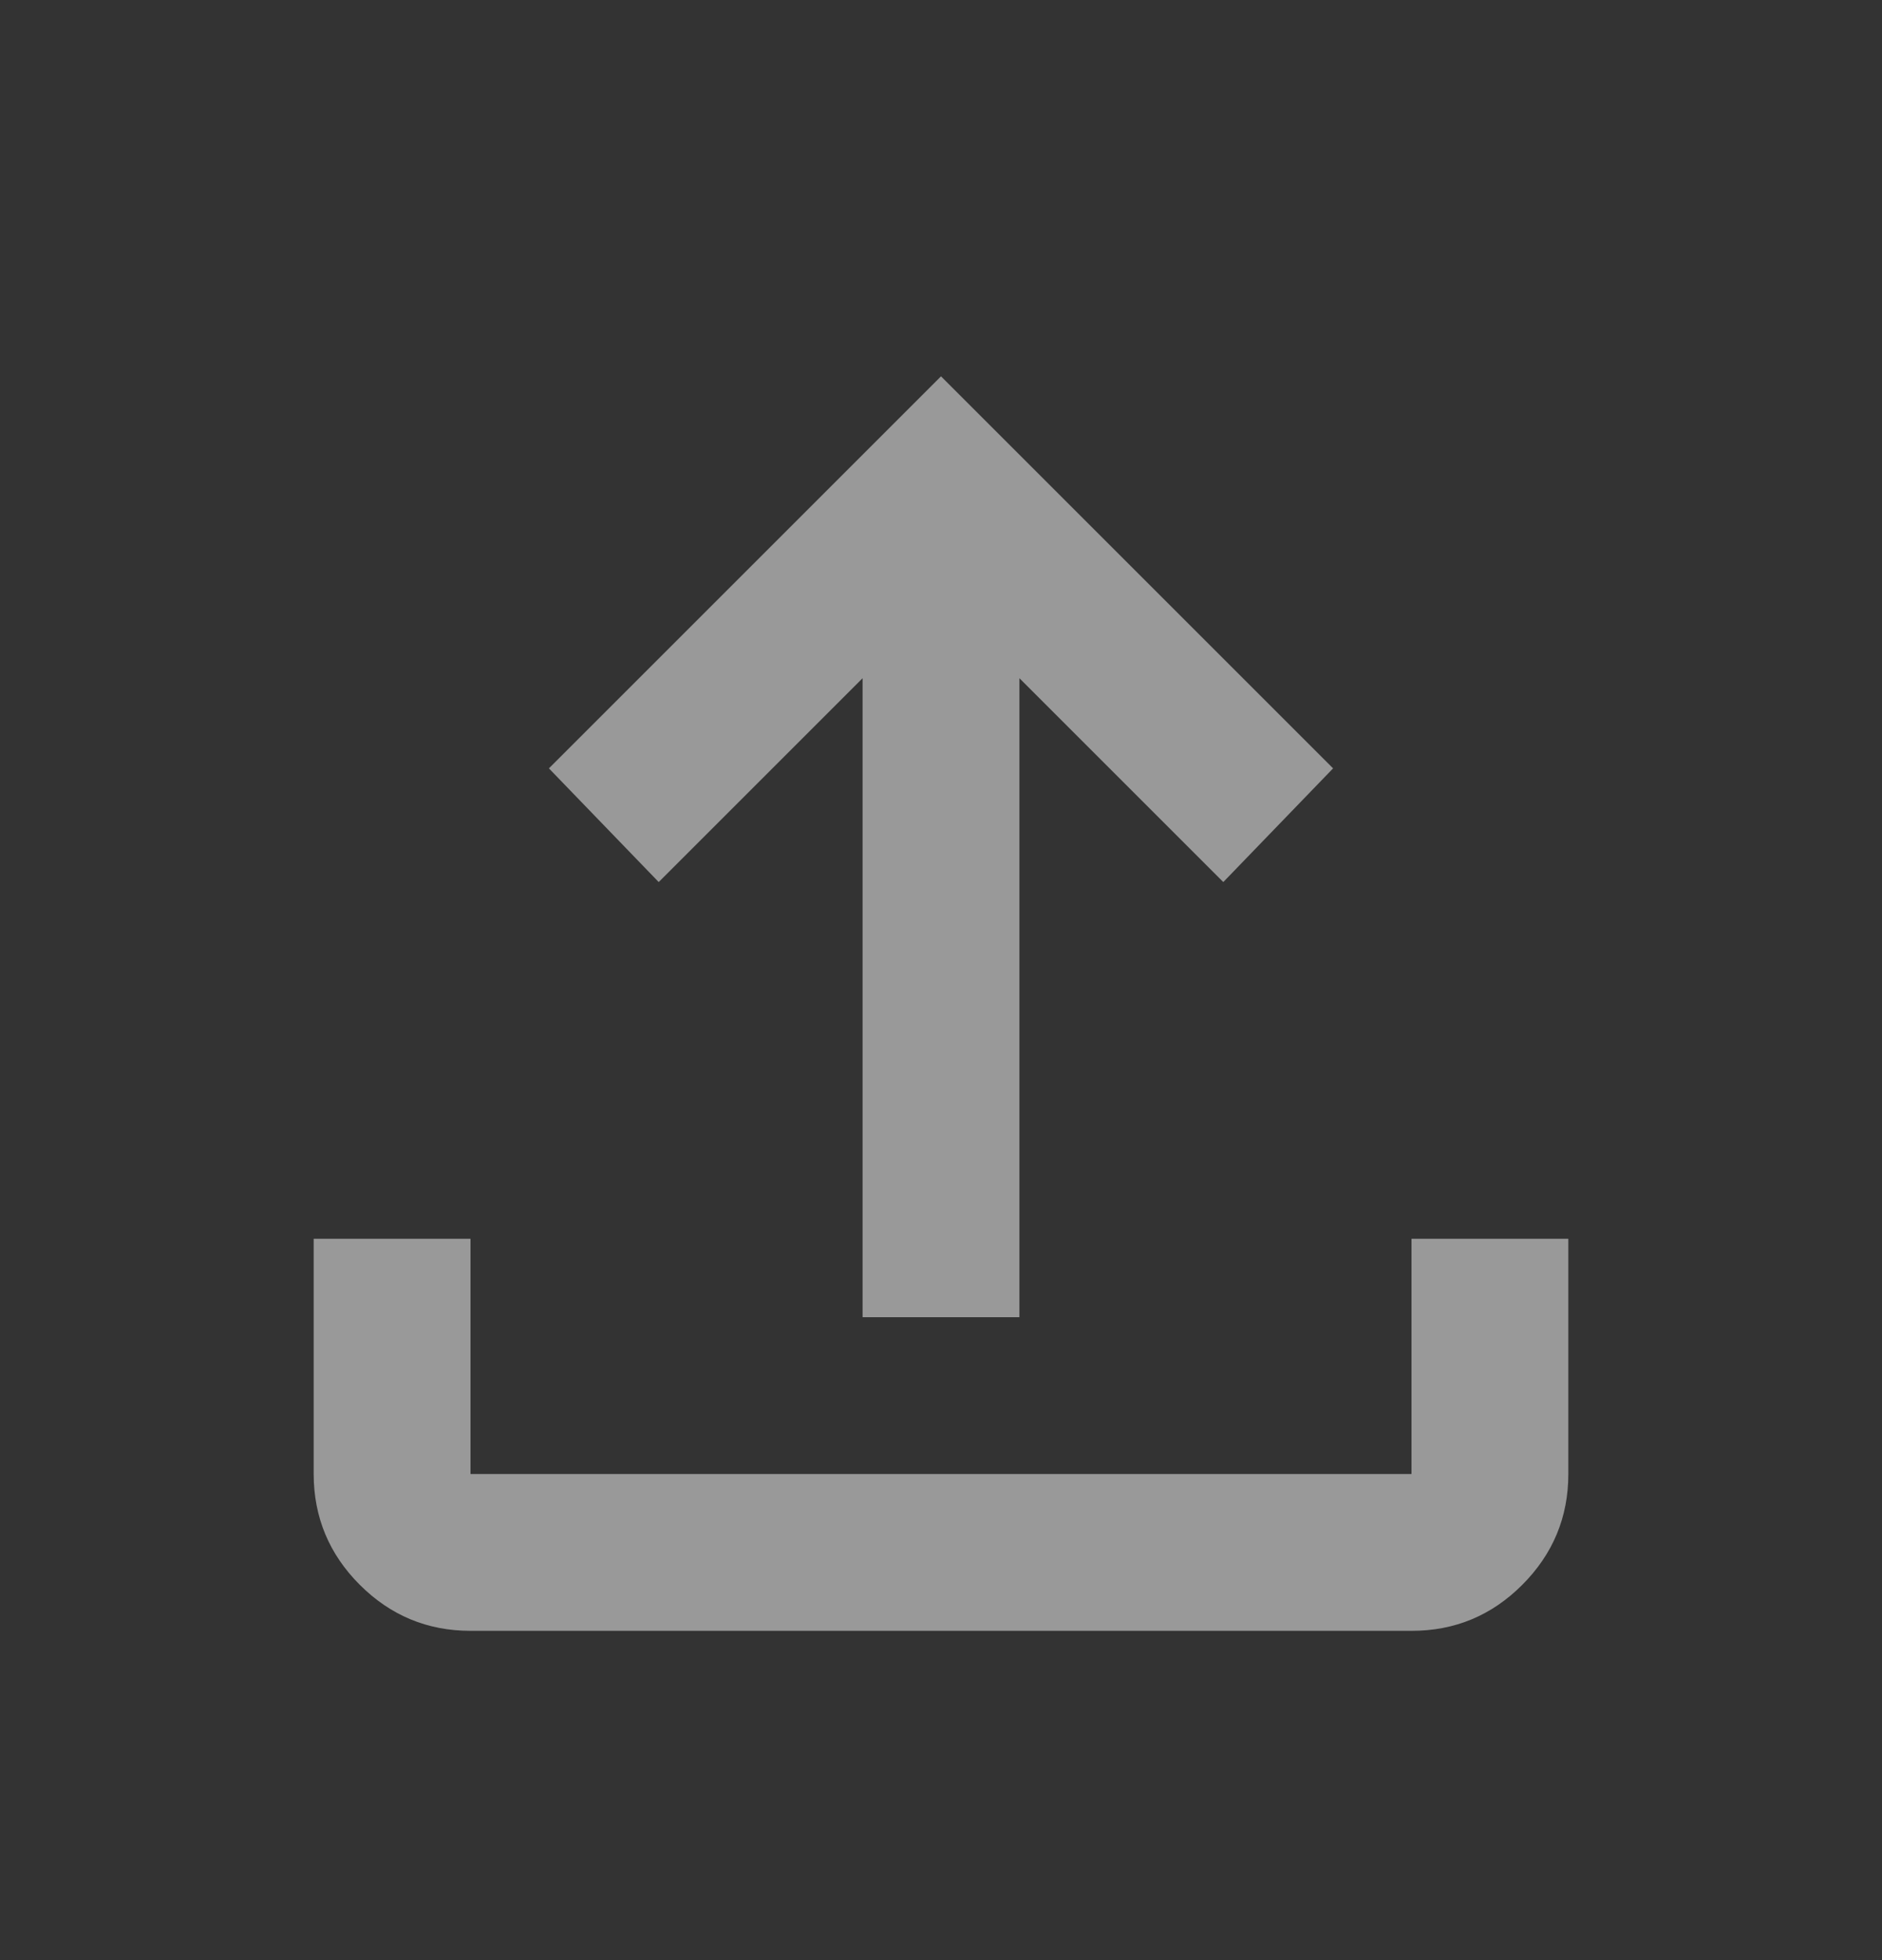
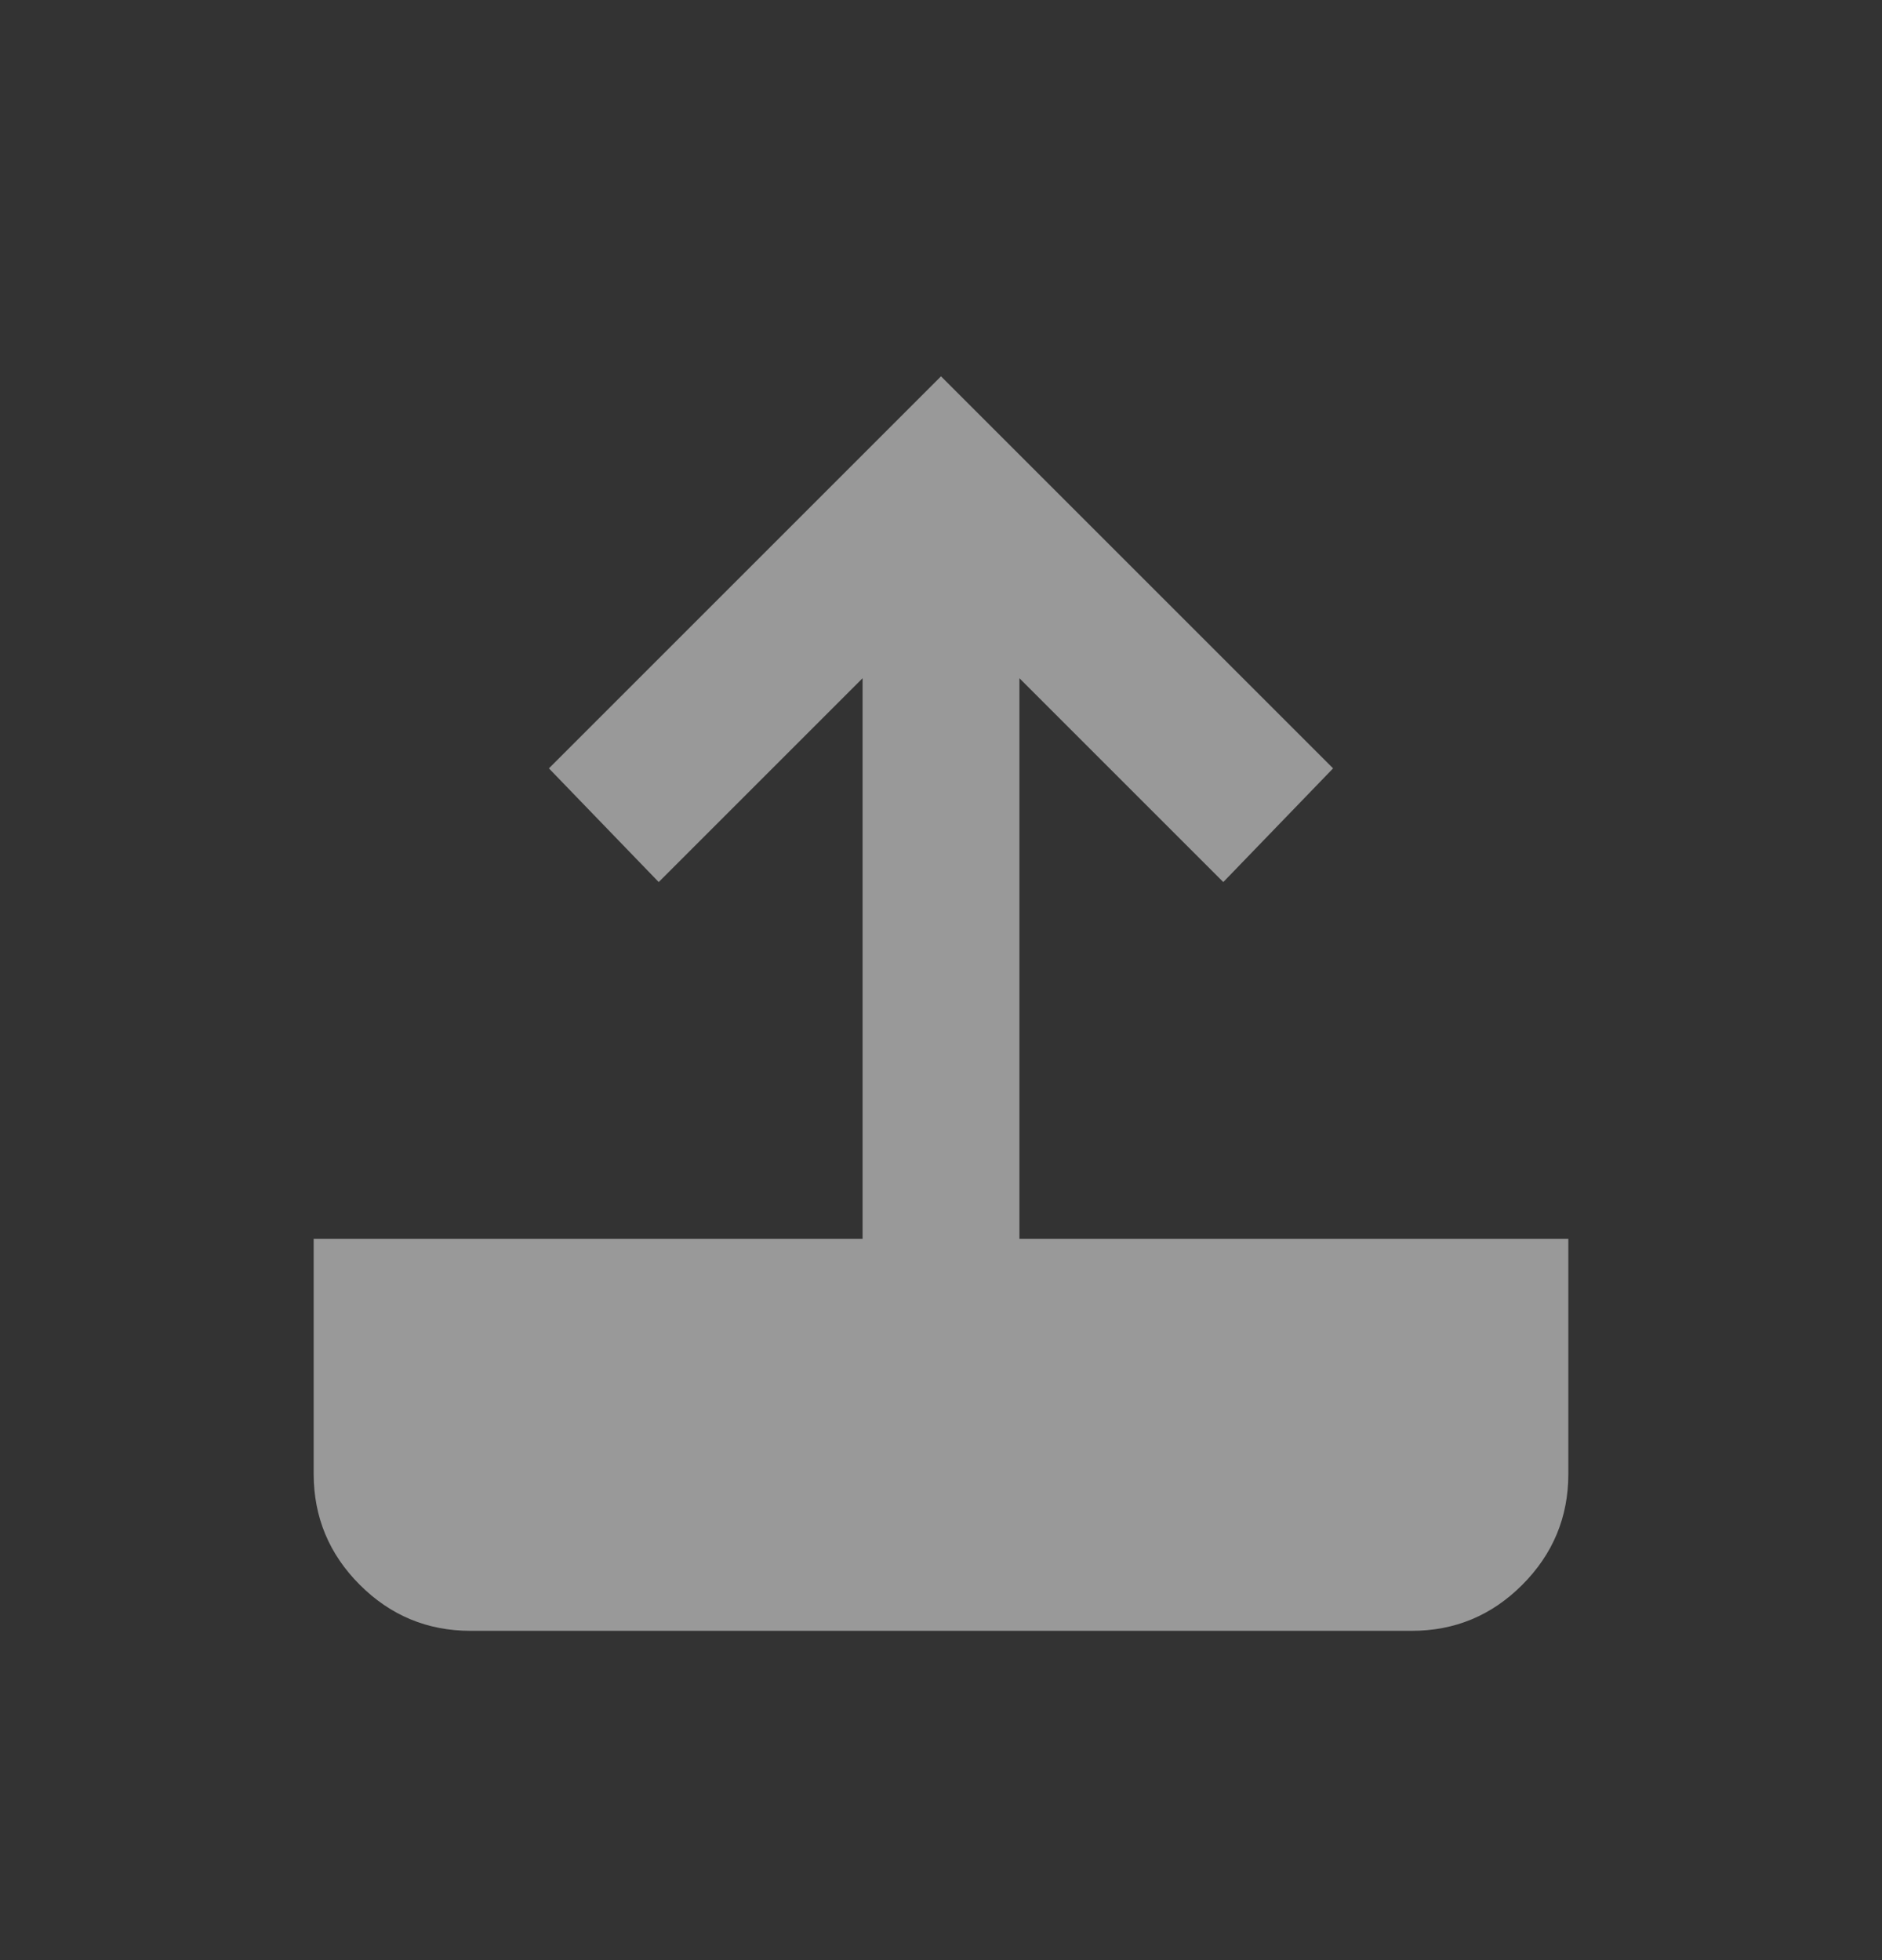
<svg xmlns="http://www.w3.org/2000/svg" width="24" height="25" viewBox="0 0 24 25" fill="none">
  <rect x="0" y="0" width="24" height="25" fill="#333333" stroke="none" />
  <g opacity="0.5">
-     <path d="M11 16.8V8.65L8.4 11.25L7 9.8L12 4.8L17 9.8L15.6 11.25L13 8.65V16.8H11ZM6 20.8C5.45 20.8 4.979 20.604 4.588 20.213C4.197 19.822 4.001 19.351 4 18.8V15.8H6V18.8H18V15.8H20V18.8C20 19.35 19.804 19.821 19.413 20.213C19.022 20.605 18.551 20.801 18 20.8H6Z" fill="white" />
+     <path d="M11 16.8V8.65L8.4 11.25L7 9.8L12 4.8L17 9.8L15.6 11.25L13 8.65V16.8H11ZM6 20.8C5.45 20.8 4.979 20.604 4.588 20.213C4.197 19.822 4.001 19.351 4 18.8V15.8H6V18.8V15.8H20V18.8C20 19.35 19.804 19.821 19.413 20.213C19.022 20.605 18.551 20.801 18 20.8H6Z" fill="white" />
  </g>
</svg>